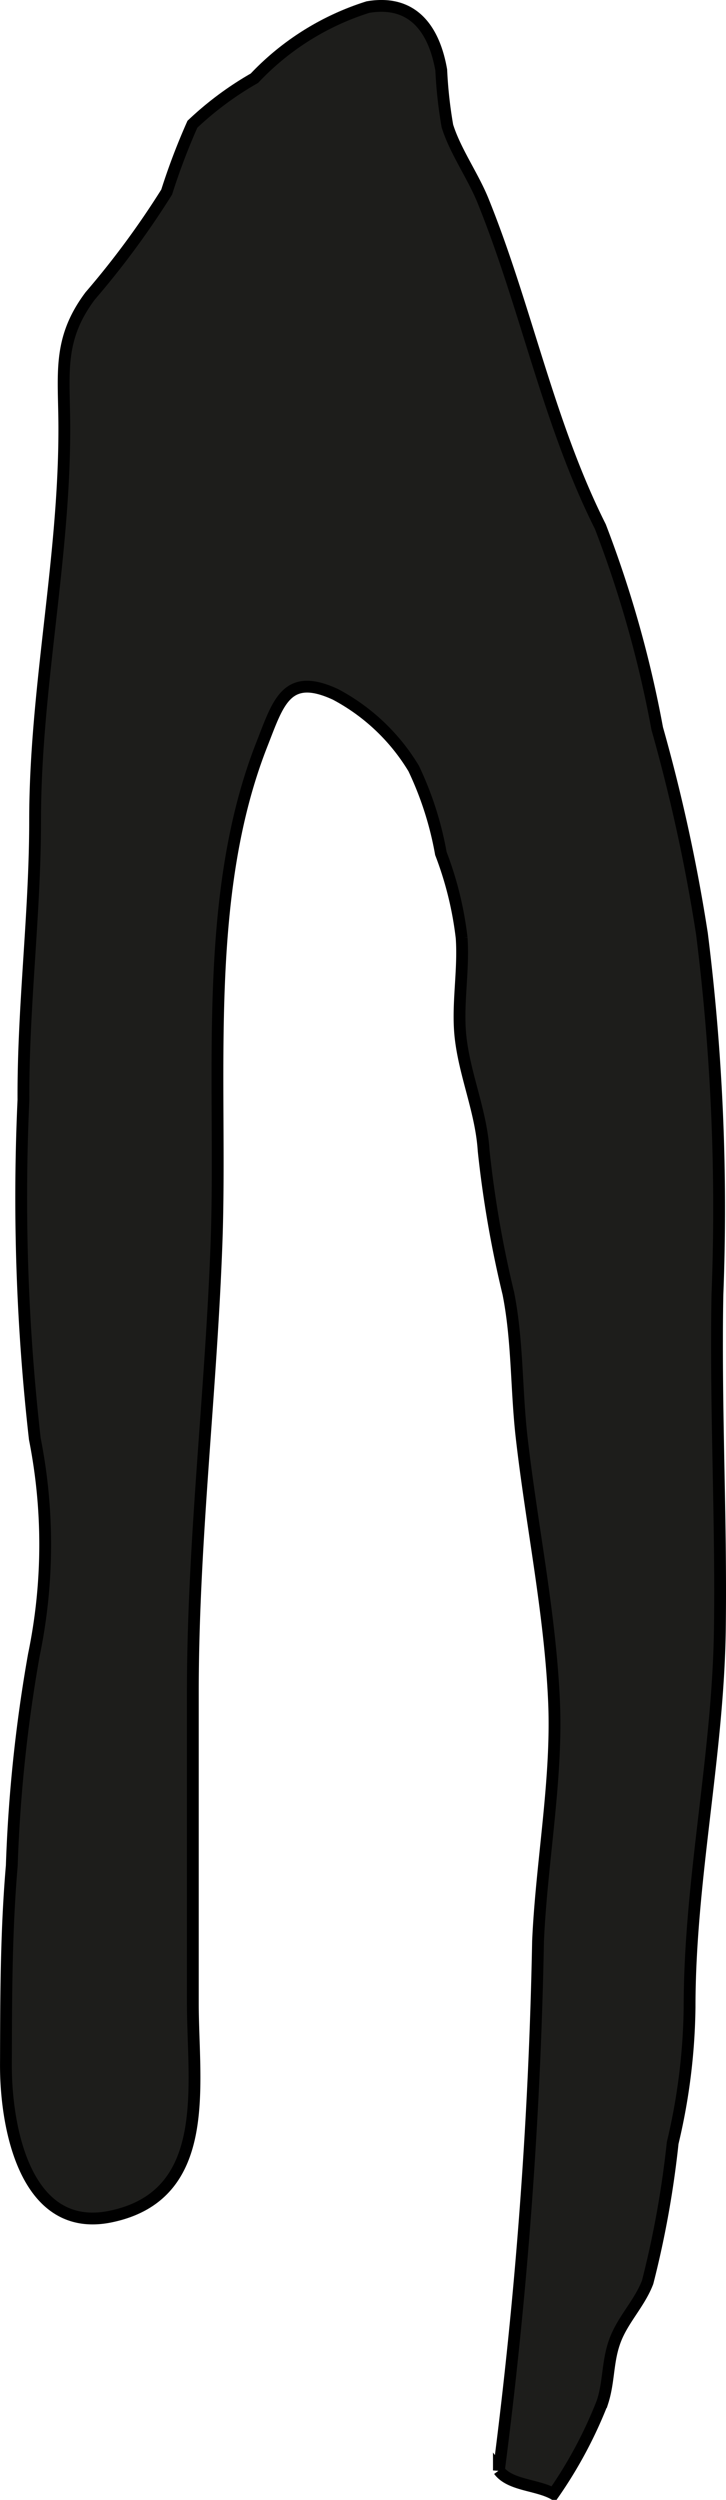
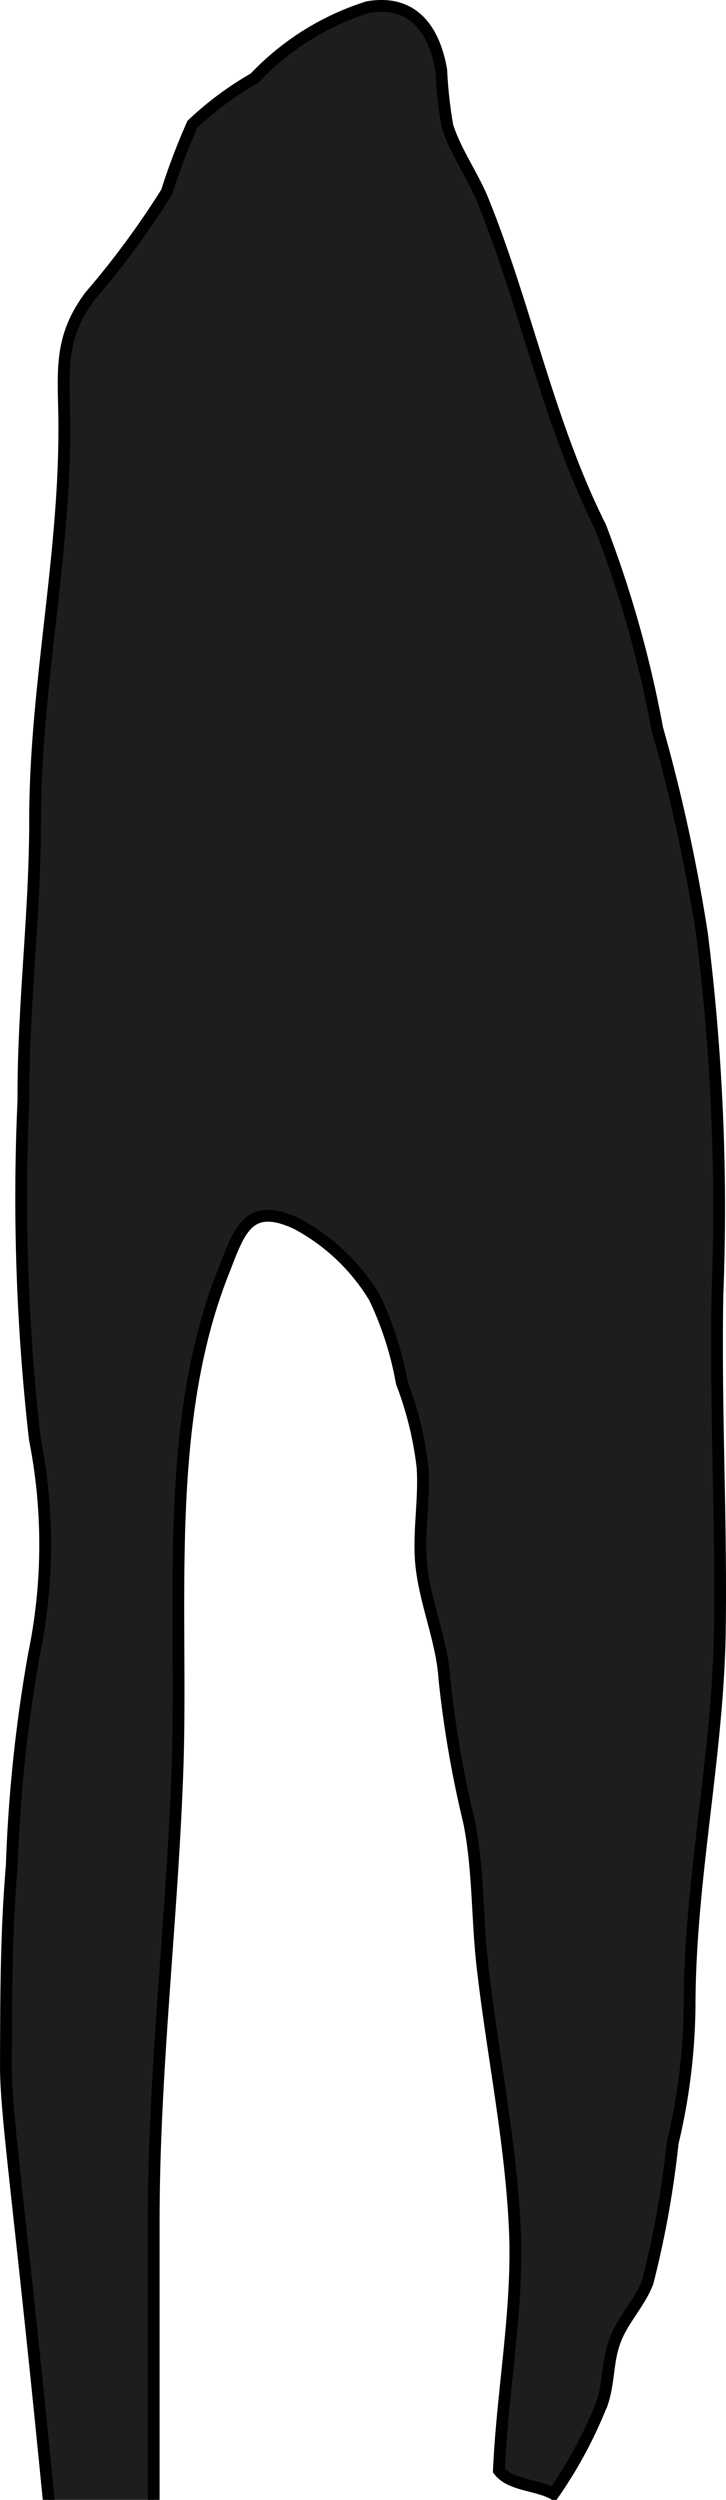
<svg xmlns="http://www.w3.org/2000/svg" version="1.1" width="5.425mm" height="18.674mm" viewBox="0 0 15.377 52.934">
  <defs>
    <style type="text/css">
      .a {
        fill: #1d1d1b;
        stroke: #000;
        stroke-linecap: round;
        stroke-width: 0.25px;
        fill-rule: evenodd;
      }
    </style>
  </defs>
-   <path class="a" d="M15.187,28.353c-.005,2.056.089,4.111.06,6.157-.037,2.666-.641,5.303-.641,7.988a12.971,12.971,0,0,1-.358,2.878,20.762,20.762,0,0,1-.53,2.948c-.166.439-.516.783-.683,1.217-.173.446-.129.873-.274,1.323a9.344,9.344,0,0,1-1.037,1.943c-.354-.197-.923-.179-1.157-.496a102.085,102.085,0,0,0,.829-11.204c.073-1.67.411-3.428.339-5.078-.082-1.877-.473-3.727-.686-5.59-.116-1.016-.083-2.049-.282-3.051a23.24,23.24,0,0,1-.523-3.022c-.053-.833-.402-1.599-.49-2.413-.073-.681.072-1.393.024-2.093a7.354,7.354,0,0,0-.44-1.788,7.049,7.049,0,0,0-.576-1.799,4.271,4.271,0,0,0-1.655-1.569c-1.046-.484-1.212.172-1.565,1.069-1.272,3.245-.834,7.123-.956,10.534-.115,3.192-.502,6.337-.502,9.541v6.566c0,1.725.435,4.066-1.735,4.52C.542,47.313.121,45.062.125,43.72c.004-1.427.004-2.812.124-4.214a31.579,31.579,0,0,1,.468-4.464A11.515,11.515,0,0,0,.737,30.468a45.344,45.344,0,0,1-.241-7.177c-.01-1.978.247-3.939.247-5.914,0-2.803.624-5.528.619-8.324-.002-1.133-.15-1.853.547-2.786a18.15,18.15,0,0,0,1.621-2.2,13.864,13.864,0,0,1,.545-1.436,6.847,6.847,0,0,1,1.314-.975A5.623,5.623,0,0,1,7.793.15c.958-.162,1.403.477,1.553,1.333A9.498,9.498,0,0,0,9.476,2.667c.165.531.544,1.061.756,1.586.916,2.266,1.383,4.705,2.484,6.898a24.034,24.034,0,0,1,1.204,4.273,36.629,36.629,0,0,1,.948,4.349,46.725,46.725,0,0,1,.328,7.637Q15.187,27.882,15.187,28.353Z" />
+   <path class="a" d="M15.187,28.353c-.005,2.056.089,4.111.06,6.157-.037,2.666-.641,5.303-.641,7.988a12.971,12.971,0,0,1-.358,2.878,20.762,20.762,0,0,1-.53,2.948c-.166.439-.516.783-.683,1.217-.173.446-.129.873-.274,1.323a9.344,9.344,0,0,1-1.037,1.943c-.354-.197-.923-.179-1.157-.496c.073-1.67.411-3.428.339-5.078-.082-1.877-.473-3.727-.686-5.59-.116-1.016-.083-2.049-.282-3.051a23.24,23.24,0,0,1-.523-3.022c-.053-.833-.402-1.599-.49-2.413-.073-.681.072-1.393.024-2.093a7.354,7.354,0,0,0-.44-1.788,7.049,7.049,0,0,0-.576-1.799,4.271,4.271,0,0,0-1.655-1.569c-1.046-.484-1.212.172-1.565,1.069-1.272,3.245-.834,7.123-.956,10.534-.115,3.192-.502,6.337-.502,9.541v6.566c0,1.725.435,4.066-1.735,4.52C.542,47.313.121,45.062.125,43.72c.004-1.427.004-2.812.124-4.214a31.579,31.579,0,0,1,.468-4.464A11.515,11.515,0,0,0,.737,30.468a45.344,45.344,0,0,1-.241-7.177c-.01-1.978.247-3.939.247-5.914,0-2.803.624-5.528.619-8.324-.002-1.133-.15-1.853.547-2.786a18.15,18.15,0,0,0,1.621-2.2,13.864,13.864,0,0,1,.545-1.436,6.847,6.847,0,0,1,1.314-.975A5.623,5.623,0,0,1,7.793.15c.958-.162,1.403.477,1.553,1.333A9.498,9.498,0,0,0,9.476,2.667c.165.531.544,1.061.756,1.586.916,2.266,1.383,4.705,2.484,6.898a24.034,24.034,0,0,1,1.204,4.273,36.629,36.629,0,0,1,.948,4.349,46.725,46.725,0,0,1,.328,7.637Q15.187,27.882,15.187,28.353Z" />
</svg>